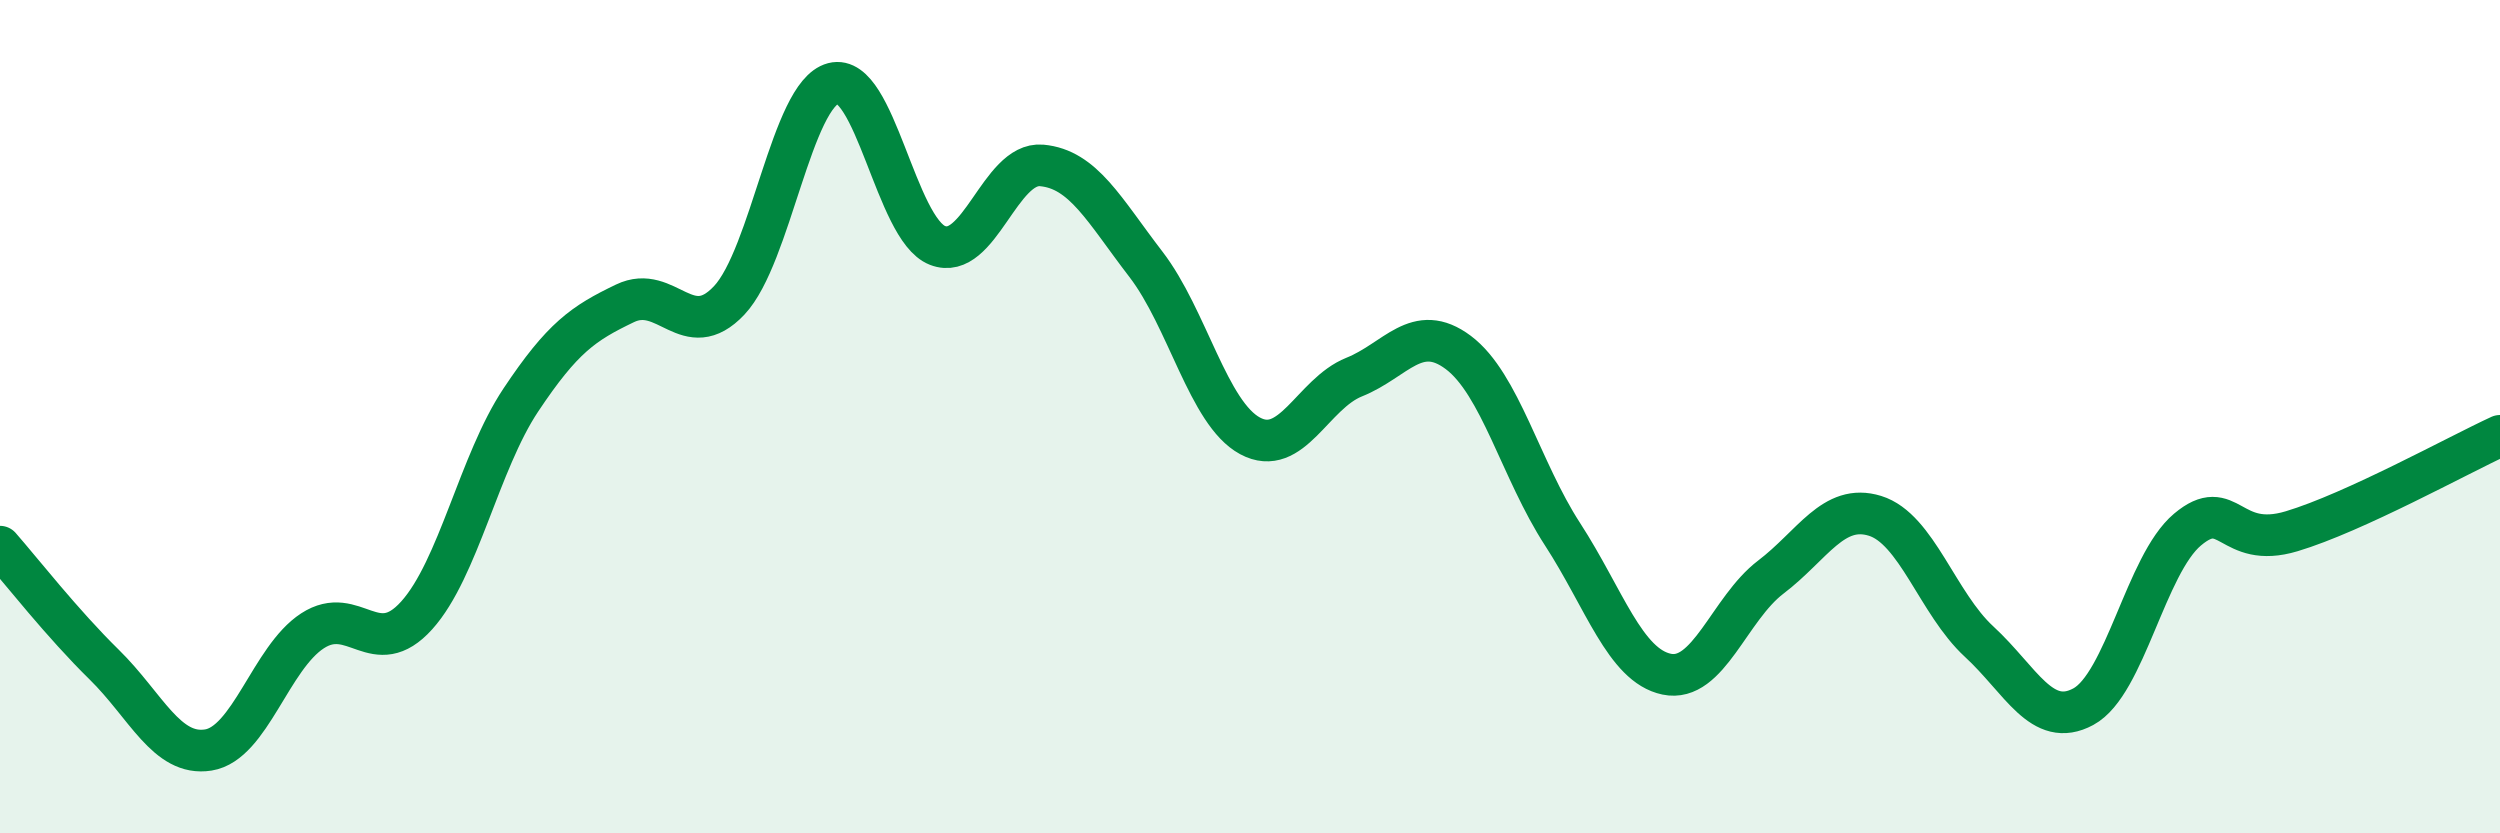
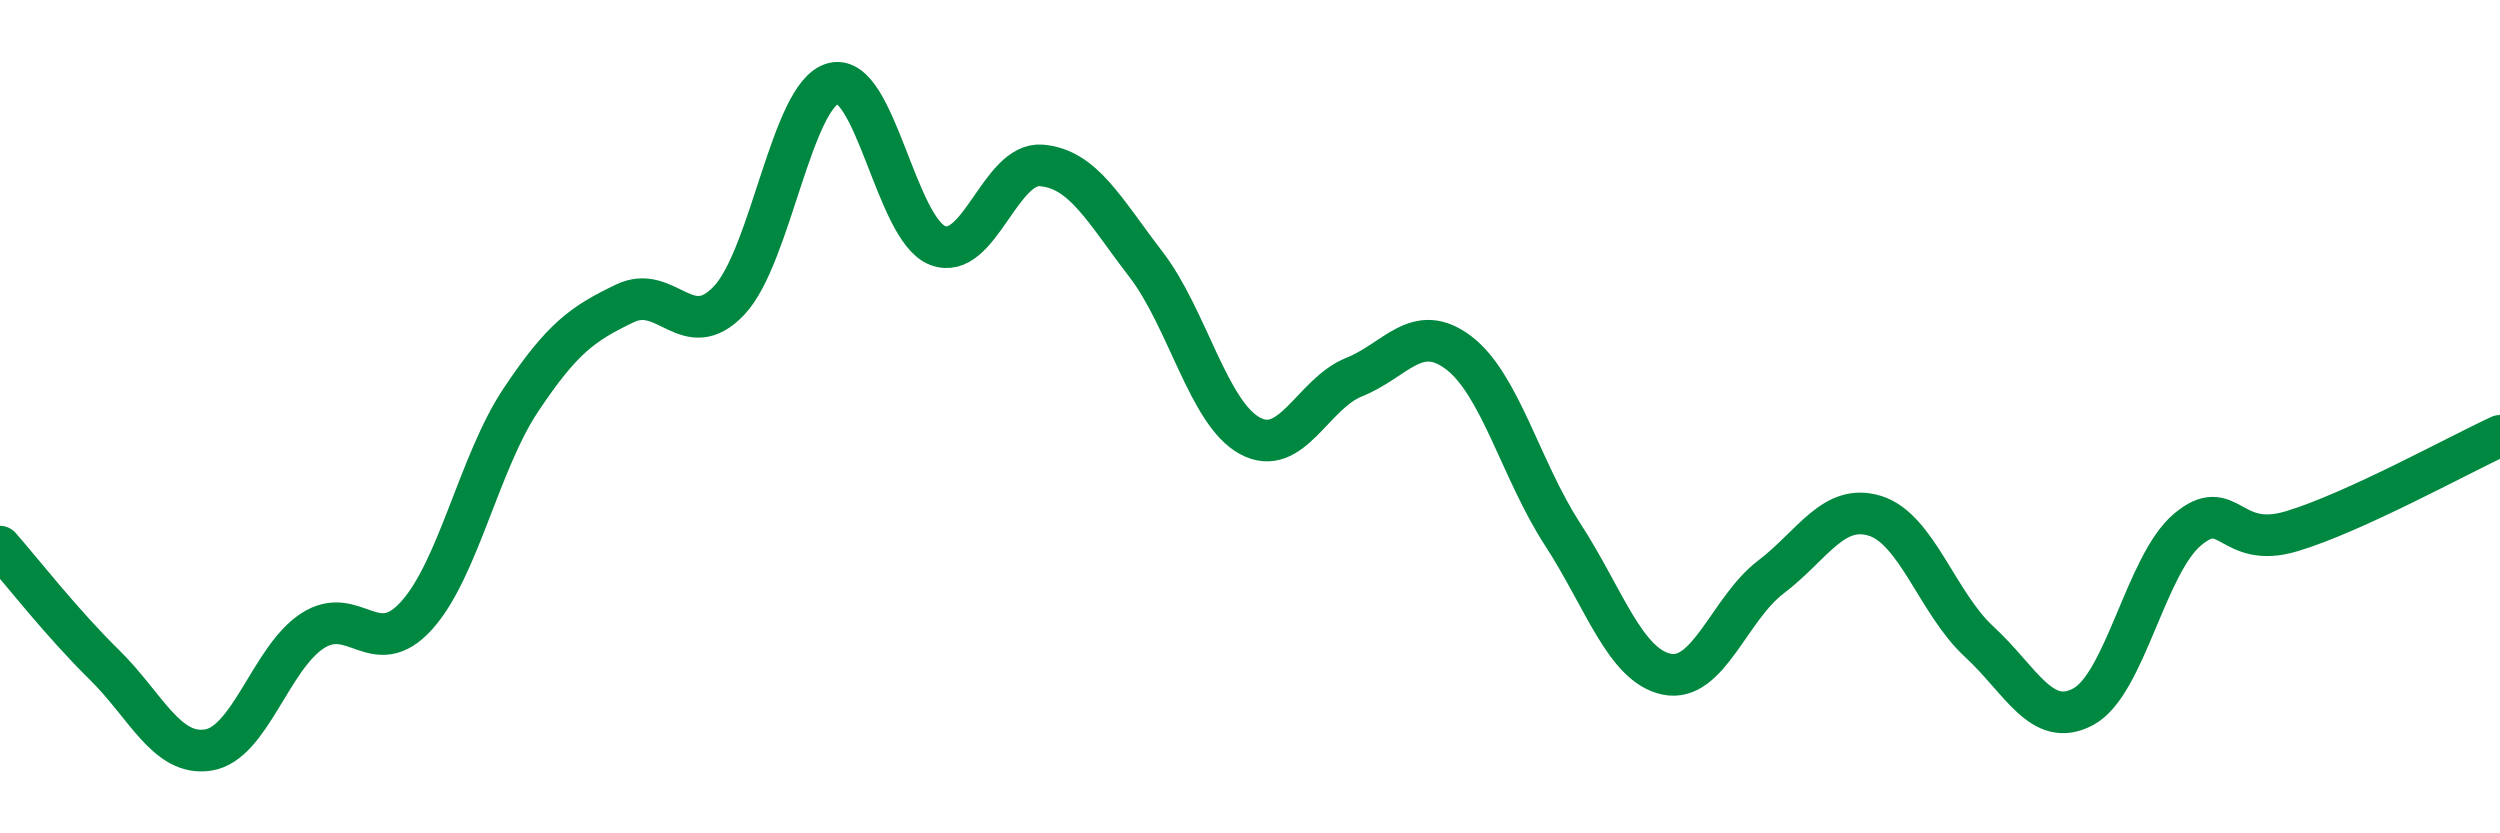
<svg xmlns="http://www.w3.org/2000/svg" width="60" height="20" viewBox="0 0 60 20">
-   <path d="M 0,13.12 C 0.5,13.69 1.5,14.97 2.5,15.95 C 3.5,16.93 4,18.16 5,18 C 6,17.84 6.5,15.79 7.5,15.14 C 8.5,14.49 9,15.88 10,14.77 C 11,13.66 11.5,11.1 12.5,9.6 C 13.5,8.1 14,7.76 15,7.28 C 16,6.8 16.5,8.27 17.5,7.21 C 18.5,6.15 19,2.26 20,2 C 21,1.74 21.5,5.5 22.5,5.89 C 23.5,6.28 24,3.88 25,3.97 C 26,4.06 26.5,5.04 27.5,6.34 C 28.5,7.64 29,9.92 30,10.46 C 31,11 31.5,9.45 32.5,9.05 C 33.5,8.65 34,7.71 35,8.46 C 36,9.21 36.5,11.28 37.5,12.82 C 38.5,14.36 39,15.97 40,16.18 C 41,16.39 41.5,14.61 42.5,13.85 C 43.5,13.09 44,12.07 45,12.38 C 46,12.69 46.5,14.48 47.5,15.4 C 48.5,16.32 49,17.5 50,16.96 C 51,16.42 51.5,13.55 52.5,12.71 C 53.5,11.87 53.5,13.2 55,12.75 C 56.5,12.3 59,10.92 60,10.46L60 20L0 20Z" fill="#008740" opacity="0.1" stroke-linecap="round" stroke-linejoin="round" />
  <path d="M 0,13.12 C 0.5,13.69 1.5,14.97 2.5,15.95 C 3.5,16.93 4,18.16 5,18 C 6,17.84 6.5,15.79 7.5,15.14 C 8.5,14.49 9,15.88 10,14.77 C 11,13.66 11.5,11.1 12.5,9.6 C 13.5,8.1 14,7.76 15,7.28 C 16,6.8 16.5,8.27 17.5,7.21 C 18.5,6.15 19,2.26 20,2 C 21,1.74 21.5,5.5 22.5,5.89 C 23.5,6.28 24,3.88 25,3.97 C 26,4.06 26.5,5.04 27.5,6.34 C 28.5,7.64 29,9.92 30,10.46 C 31,11 31.5,9.45 32.5,9.05 C 33.5,8.65 34,7.71 35,8.46 C 36,9.21 36.5,11.28 37.5,12.82 C 38.5,14.36 39,15.97 40,16.18 C 41,16.39 41.5,14.61 42.5,13.85 C 43.5,13.09 44,12.07 45,12.38 C 46,12.69 46.5,14.48 47.5,15.4 C 48.5,16.32 49,17.5 50,16.96 C 51,16.42 51.5,13.55 52.5,12.71 C 53.5,11.87 53.5,13.2 55,12.75 C 56.5,12.3 59,10.92 60,10.46" stroke="#008740" stroke-width="1" fill="none" stroke-linecap="round" stroke-linejoin="round" />
</svg>